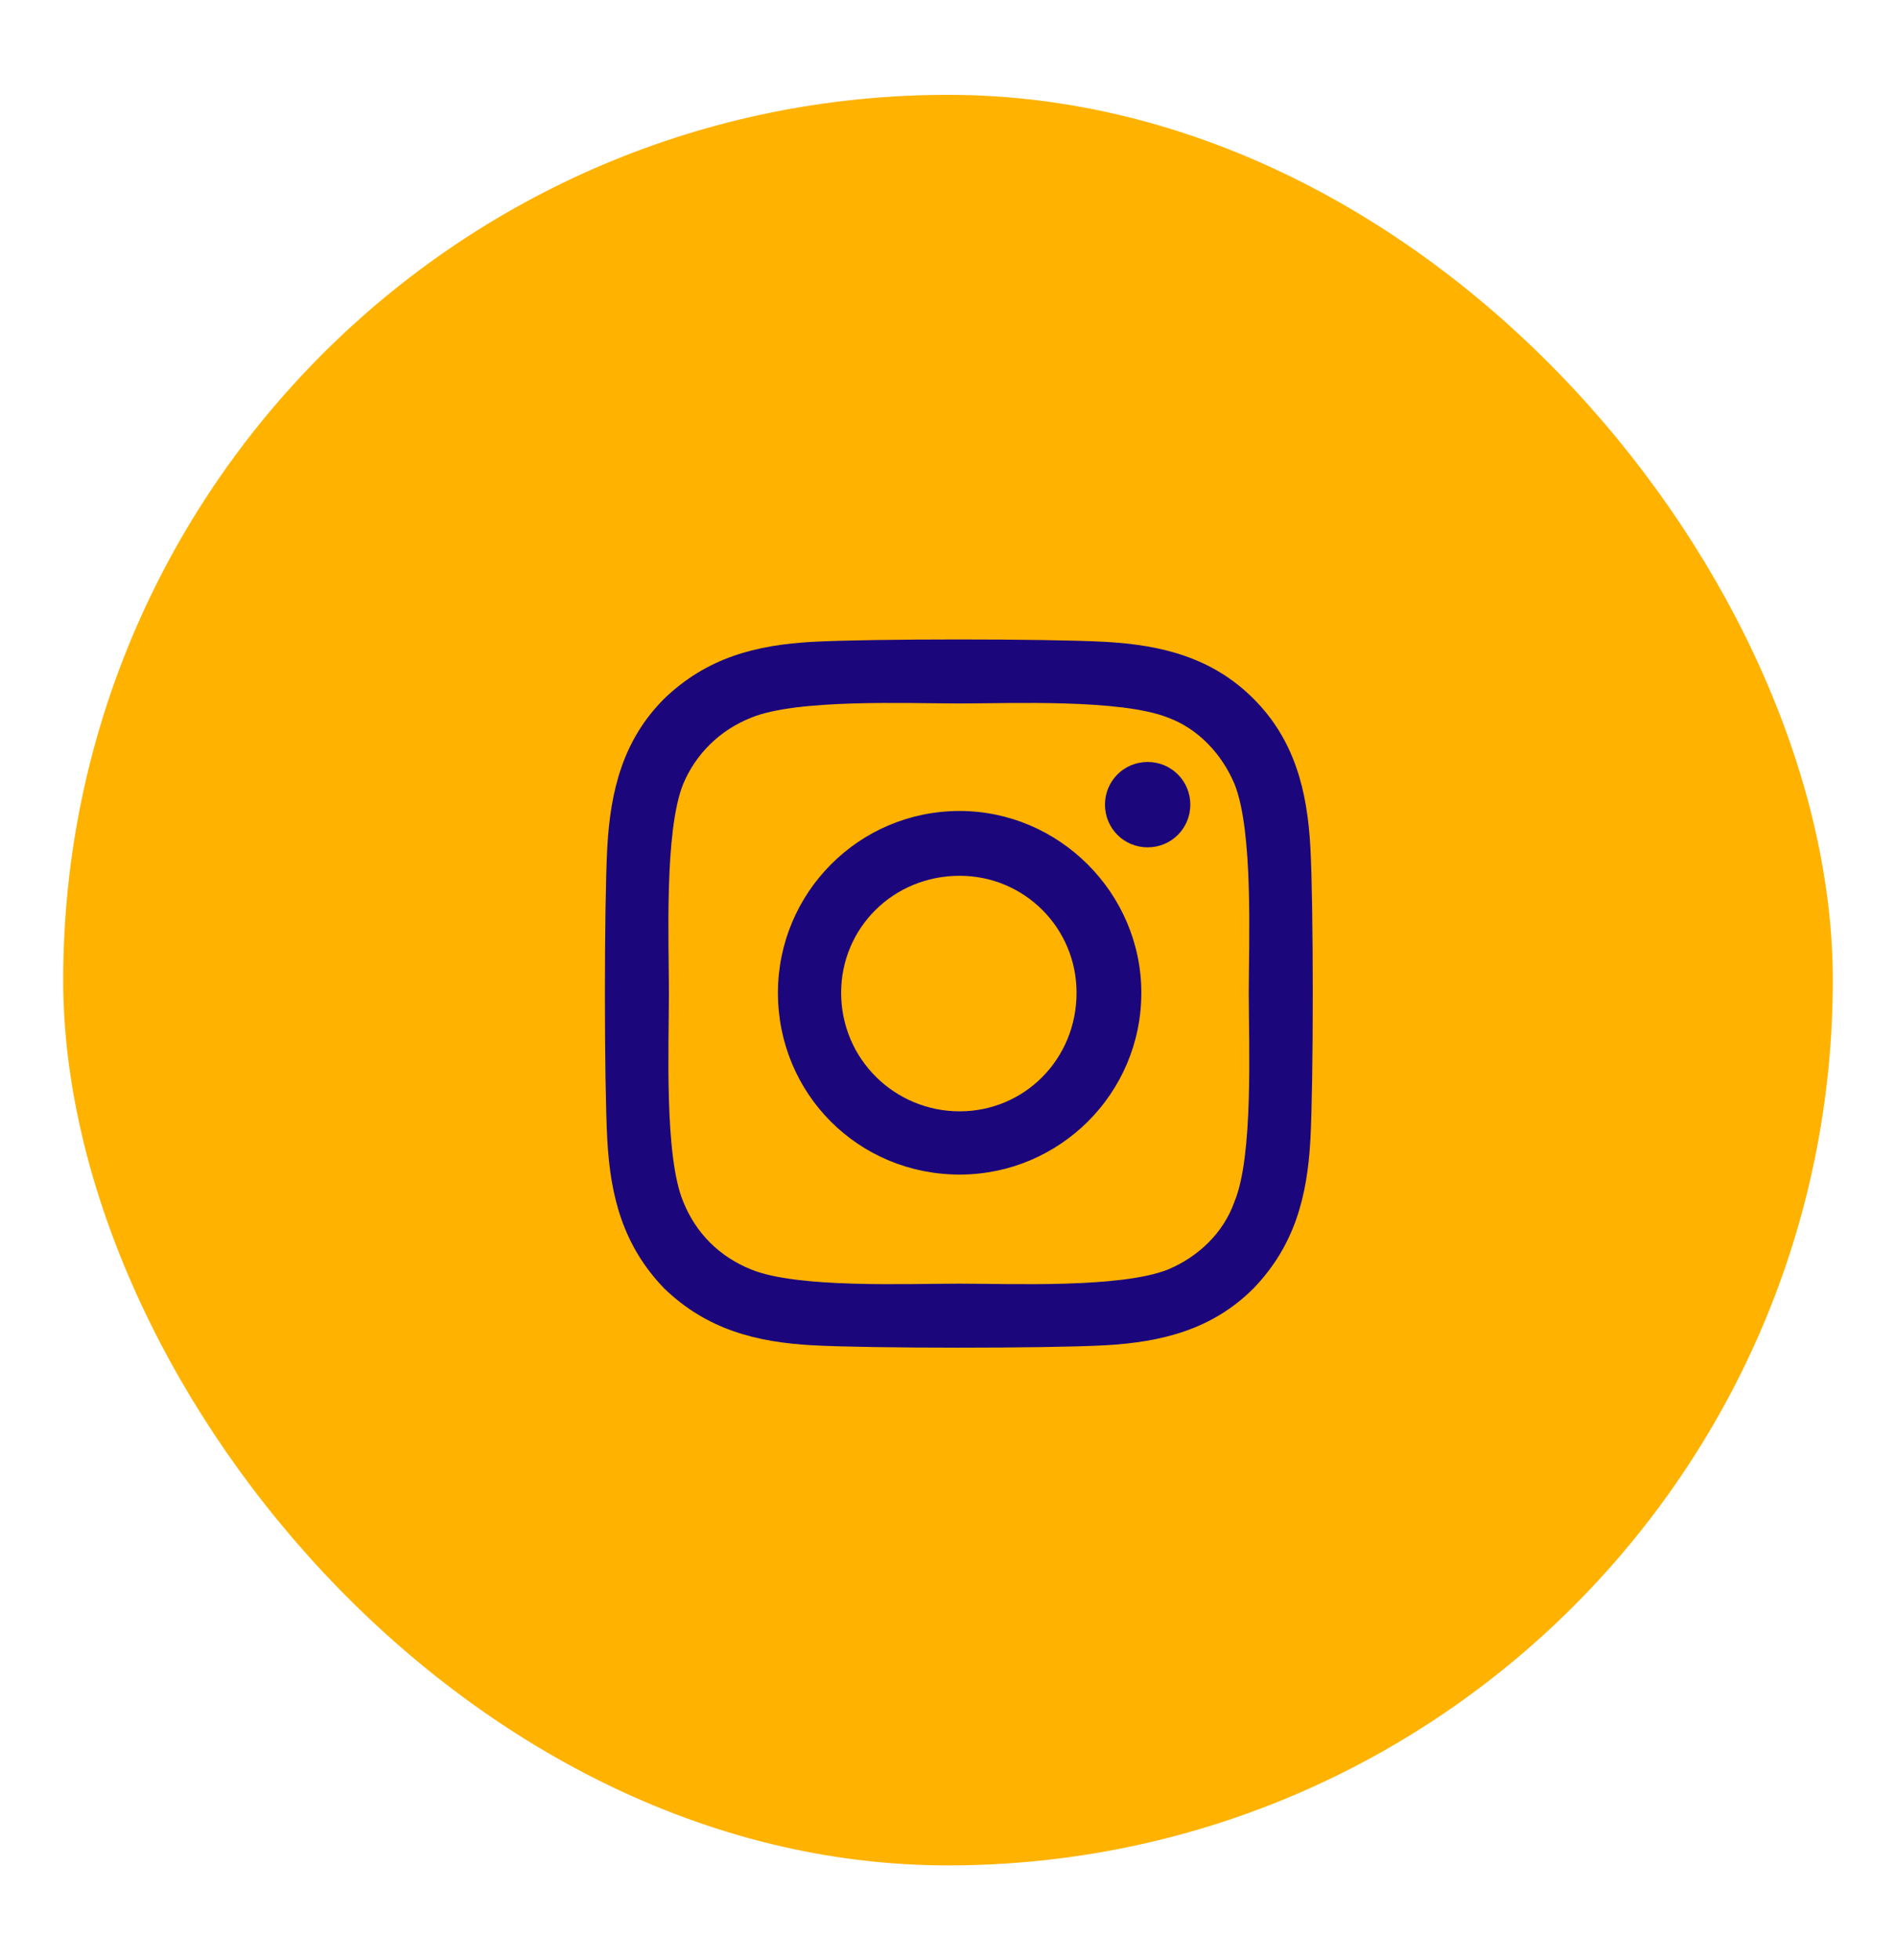
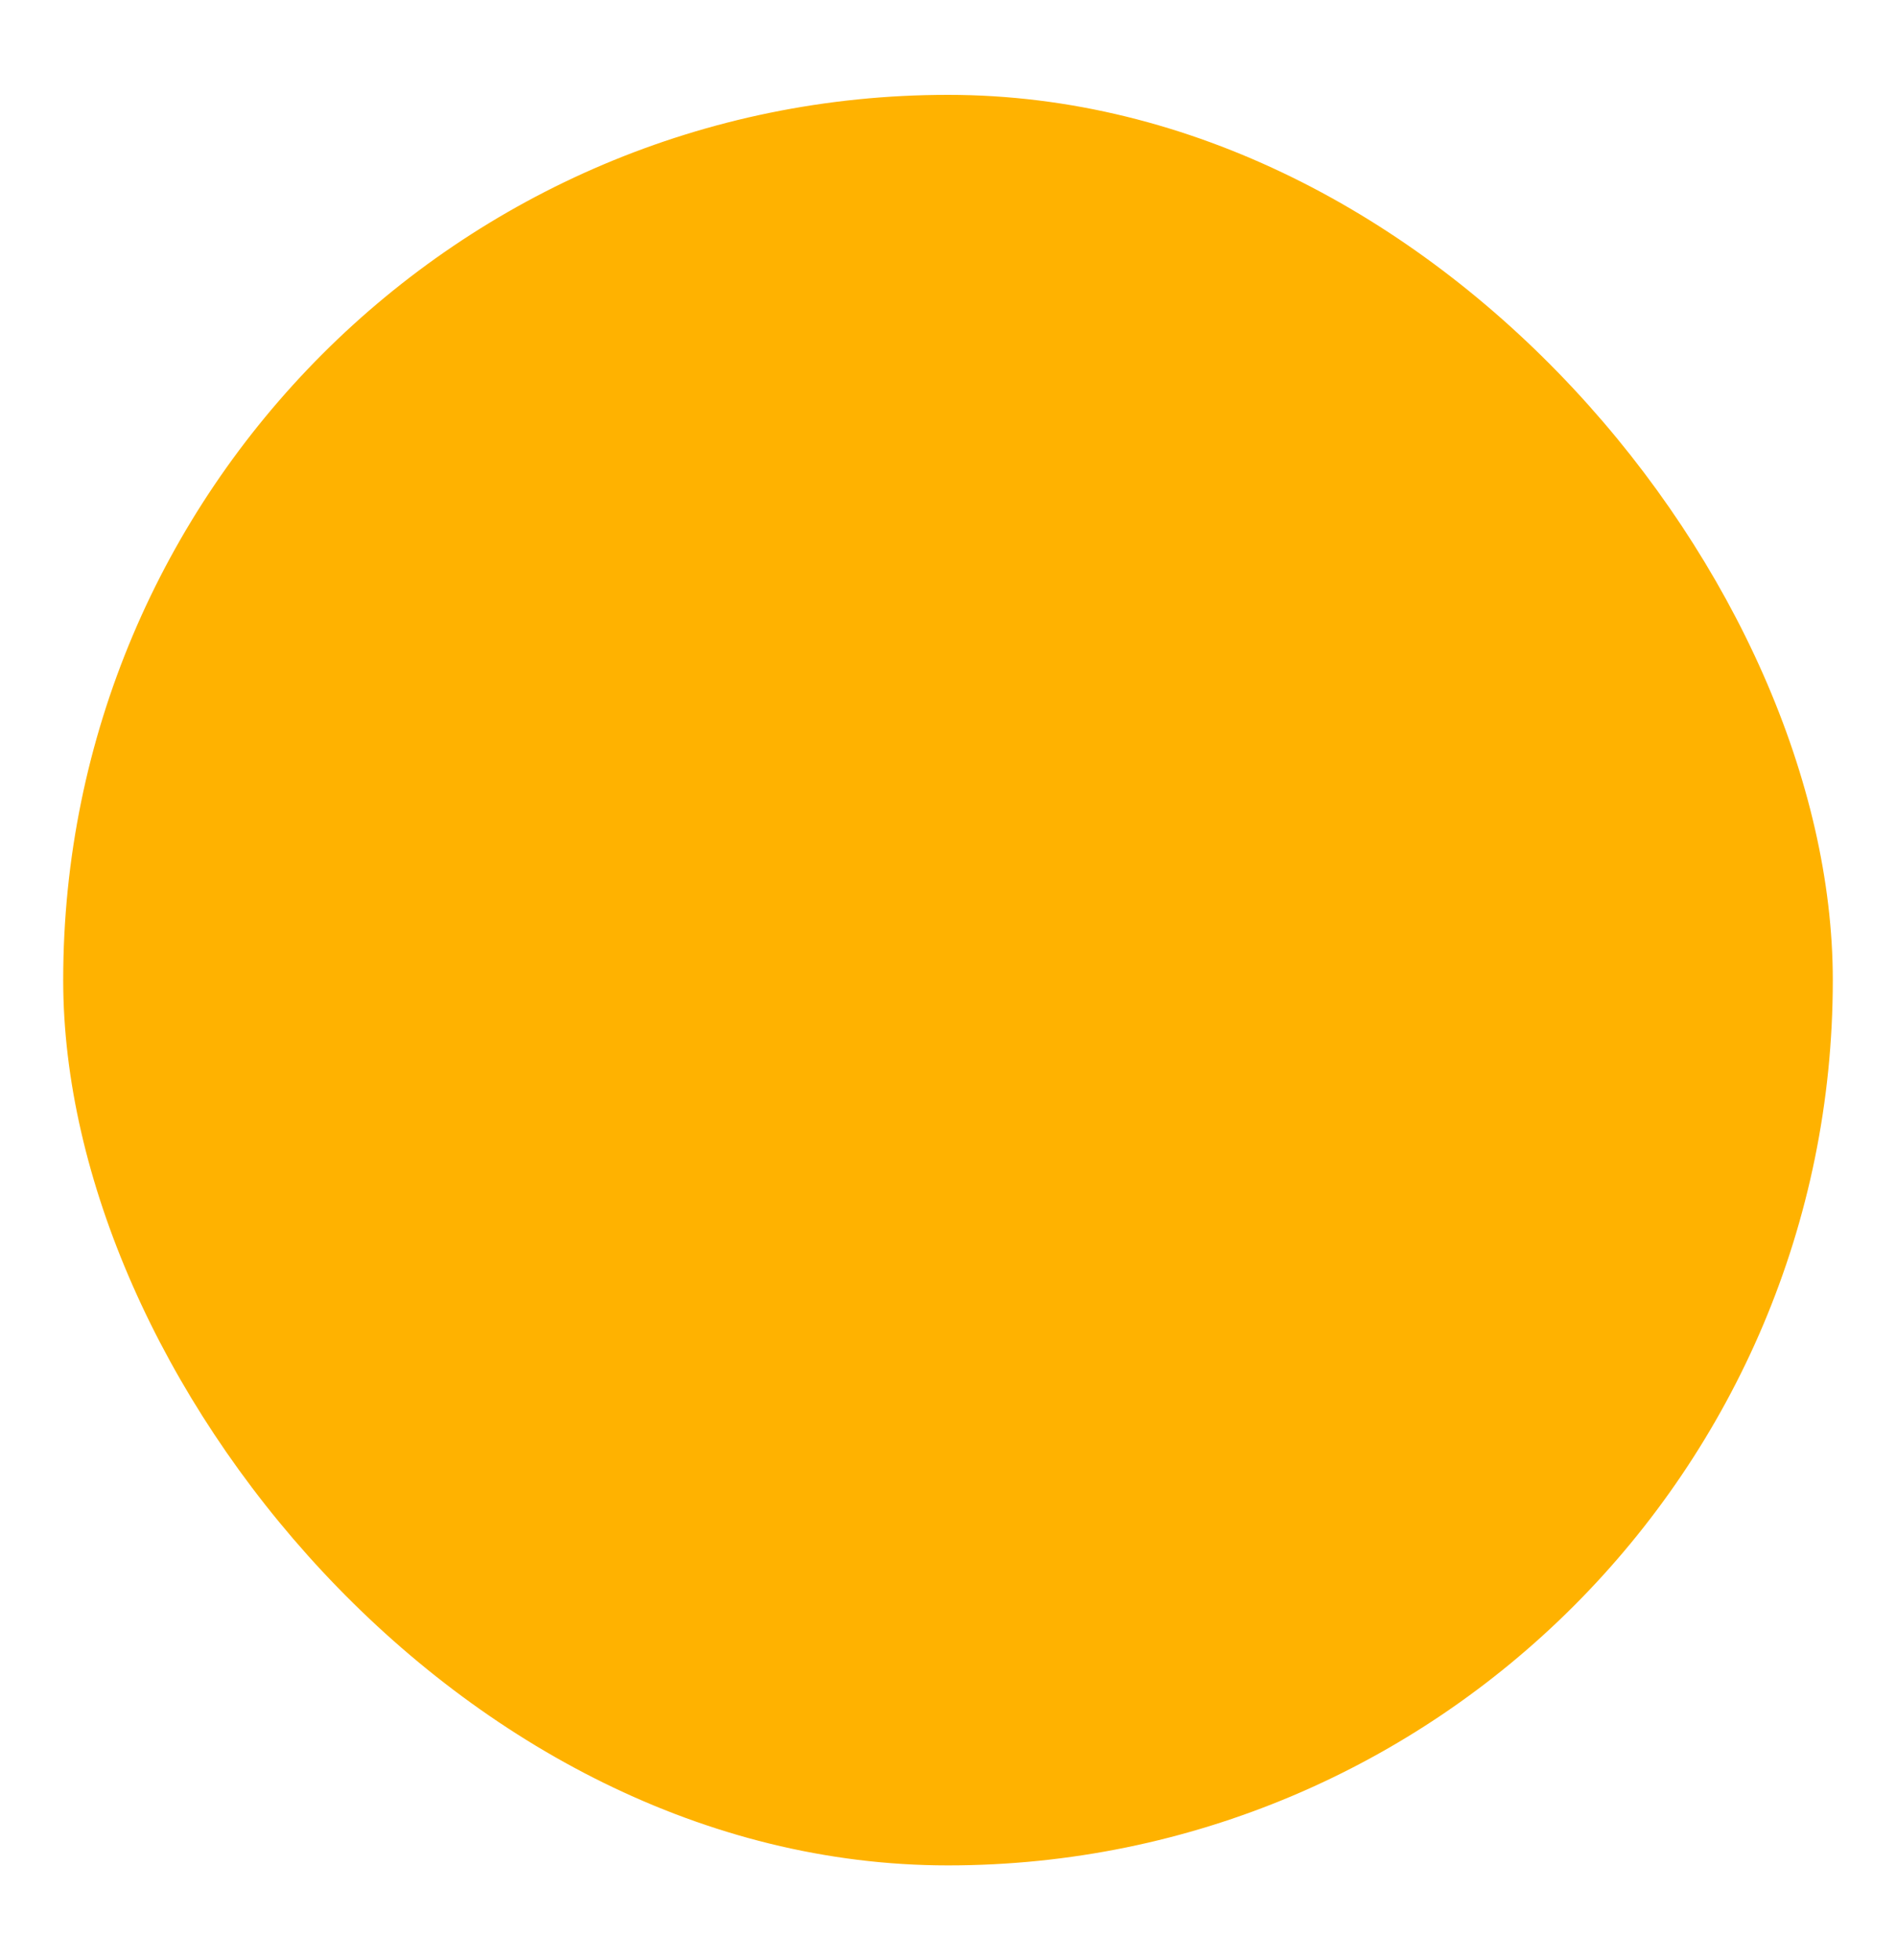
<svg xmlns="http://www.w3.org/2000/svg" width="30" height="31" viewBox="0 0 30 31" fill="none">
  <g filter="url(#filter0_d_77_2326)">
    <g clip-path="url(#clip0_77_2326)">
      <rect x="1" y="0.5" width="28" height="28" rx="14" fill="#FFB200" />
-       <path d="M15.184 11.825C16.759 11.825 18.059 13.125 18.059 14.7C18.059 16.3 16.759 17.575 15.184 17.575C13.584 17.575 12.309 16.3 12.309 14.7C12.309 13.125 13.584 11.825 15.184 11.825ZM15.184 16.575C16.209 16.575 17.034 15.75 17.034 14.7C17.034 13.675 16.209 12.85 15.184 12.85C14.134 12.85 13.309 13.675 13.309 14.7C13.309 15.75 14.159 16.575 15.184 16.575ZM18.834 11.725C18.834 12.1 18.534 12.4 18.159 12.4C17.784 12.4 17.484 12.1 17.484 11.725C17.484 11.35 17.784 11.05 18.159 11.05C18.534 11.05 18.834 11.35 18.834 11.725ZM20.734 12.4C20.784 13.325 20.784 16.1 20.734 17.025C20.684 17.925 20.484 18.7 19.834 19.375C19.184 20.025 18.384 20.225 17.484 20.275C16.559 20.325 13.784 20.325 12.859 20.275C11.959 20.225 11.184 20.025 10.509 19.375C9.859 18.7 9.659 17.925 9.609 17.025C9.559 16.1 9.559 13.325 9.609 12.4C9.659 11.5 9.859 10.7 10.509 10.05C11.184 9.4 11.959 9.2 12.859 9.15C13.784 9.1 16.559 9.1 17.484 9.15C18.384 9.2 19.184 9.4 19.834 10.05C20.484 10.7 20.684 11.5 20.734 12.4ZM19.534 18C19.834 17.275 19.759 15.525 19.759 14.7C19.759 13.9 19.834 12.15 19.534 11.4C19.334 10.925 18.959 10.525 18.484 10.35C17.734 10.05 15.984 10.125 15.184 10.125C14.359 10.125 12.609 10.05 11.884 10.35C11.384 10.55 11.009 10.925 10.809 11.4C10.509 12.15 10.584 13.9 10.584 14.7C10.584 15.525 10.509 17.275 10.809 18C11.009 18.5 11.384 18.875 11.884 19.075C12.609 19.375 14.359 19.3 15.184 19.3C15.984 19.3 17.734 19.375 18.484 19.075C18.959 18.875 19.359 18.5 19.534 18Z" fill="#1C067C" />
    </g>
  </g>
  <defs>
    <filter id="filter0_d_77_2326" x="0" y="0.5" width="30" height="30" filterUnits="userSpaceOnUse" color-interpolation-filters="sRGB">
      <feFlood flood-opacity="0" result="BackgroundImageFix" />
      <feColorMatrix in="SourceAlpha" type="matrix" values="0 0 0 0 0 0 0 0 0 0 0 0 0 0 0 0 0 0 127 0" result="hardAlpha" />
      <feOffset dy="1" />
      <feGaussianBlur stdDeviation="0.5" />
      <feComposite in2="hardAlpha" operator="out" />
      <feColorMatrix type="matrix" values="0 0 0 0 0 0 0 0 0 0 0 0 0 0 0 0 0 0 0.2 0" />
      <feBlend mode="normal" in2="BackgroundImageFix" result="effect1_dropShadow_77_2326" />
      <feBlend mode="normal" in="SourceGraphic" in2="effect1_dropShadow_77_2326" result="shape" />
    </filter>
    <clipPath id="clip0_77_2326">
      <rect x="1" y="0.5" width="28" height="28" rx="14" fill="white" />
    </clipPath>
  </defs>
</svg>